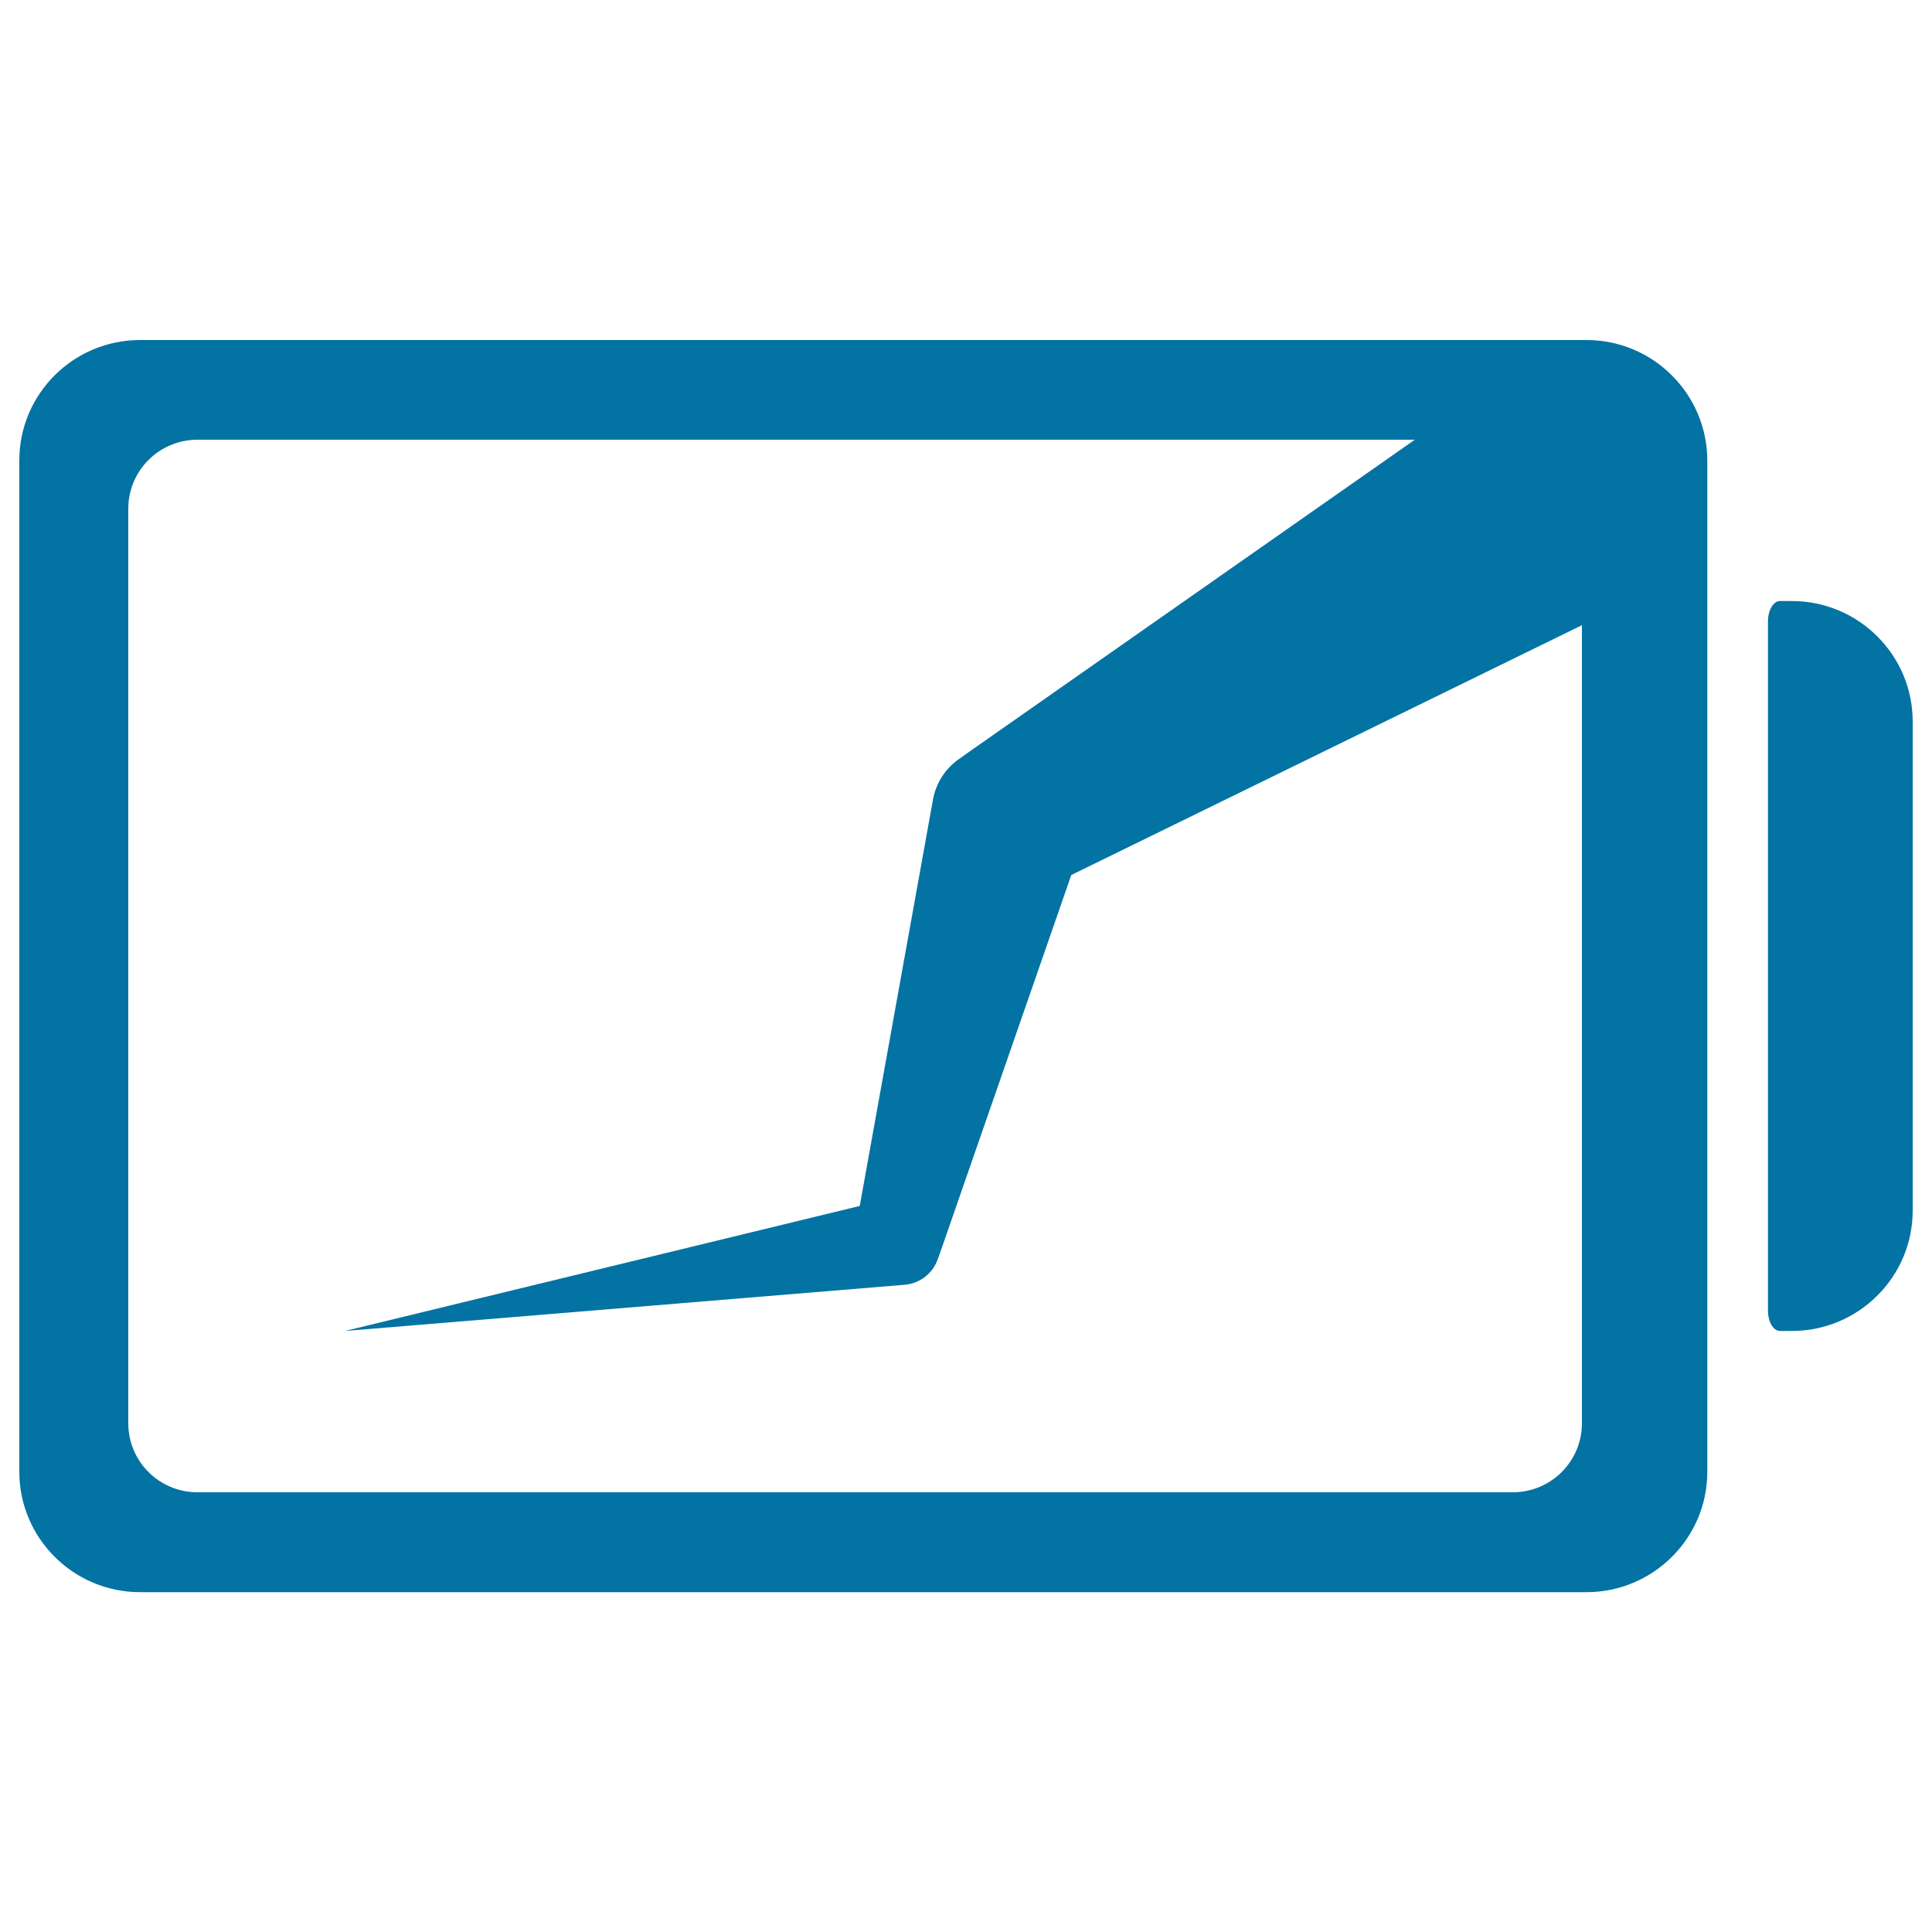
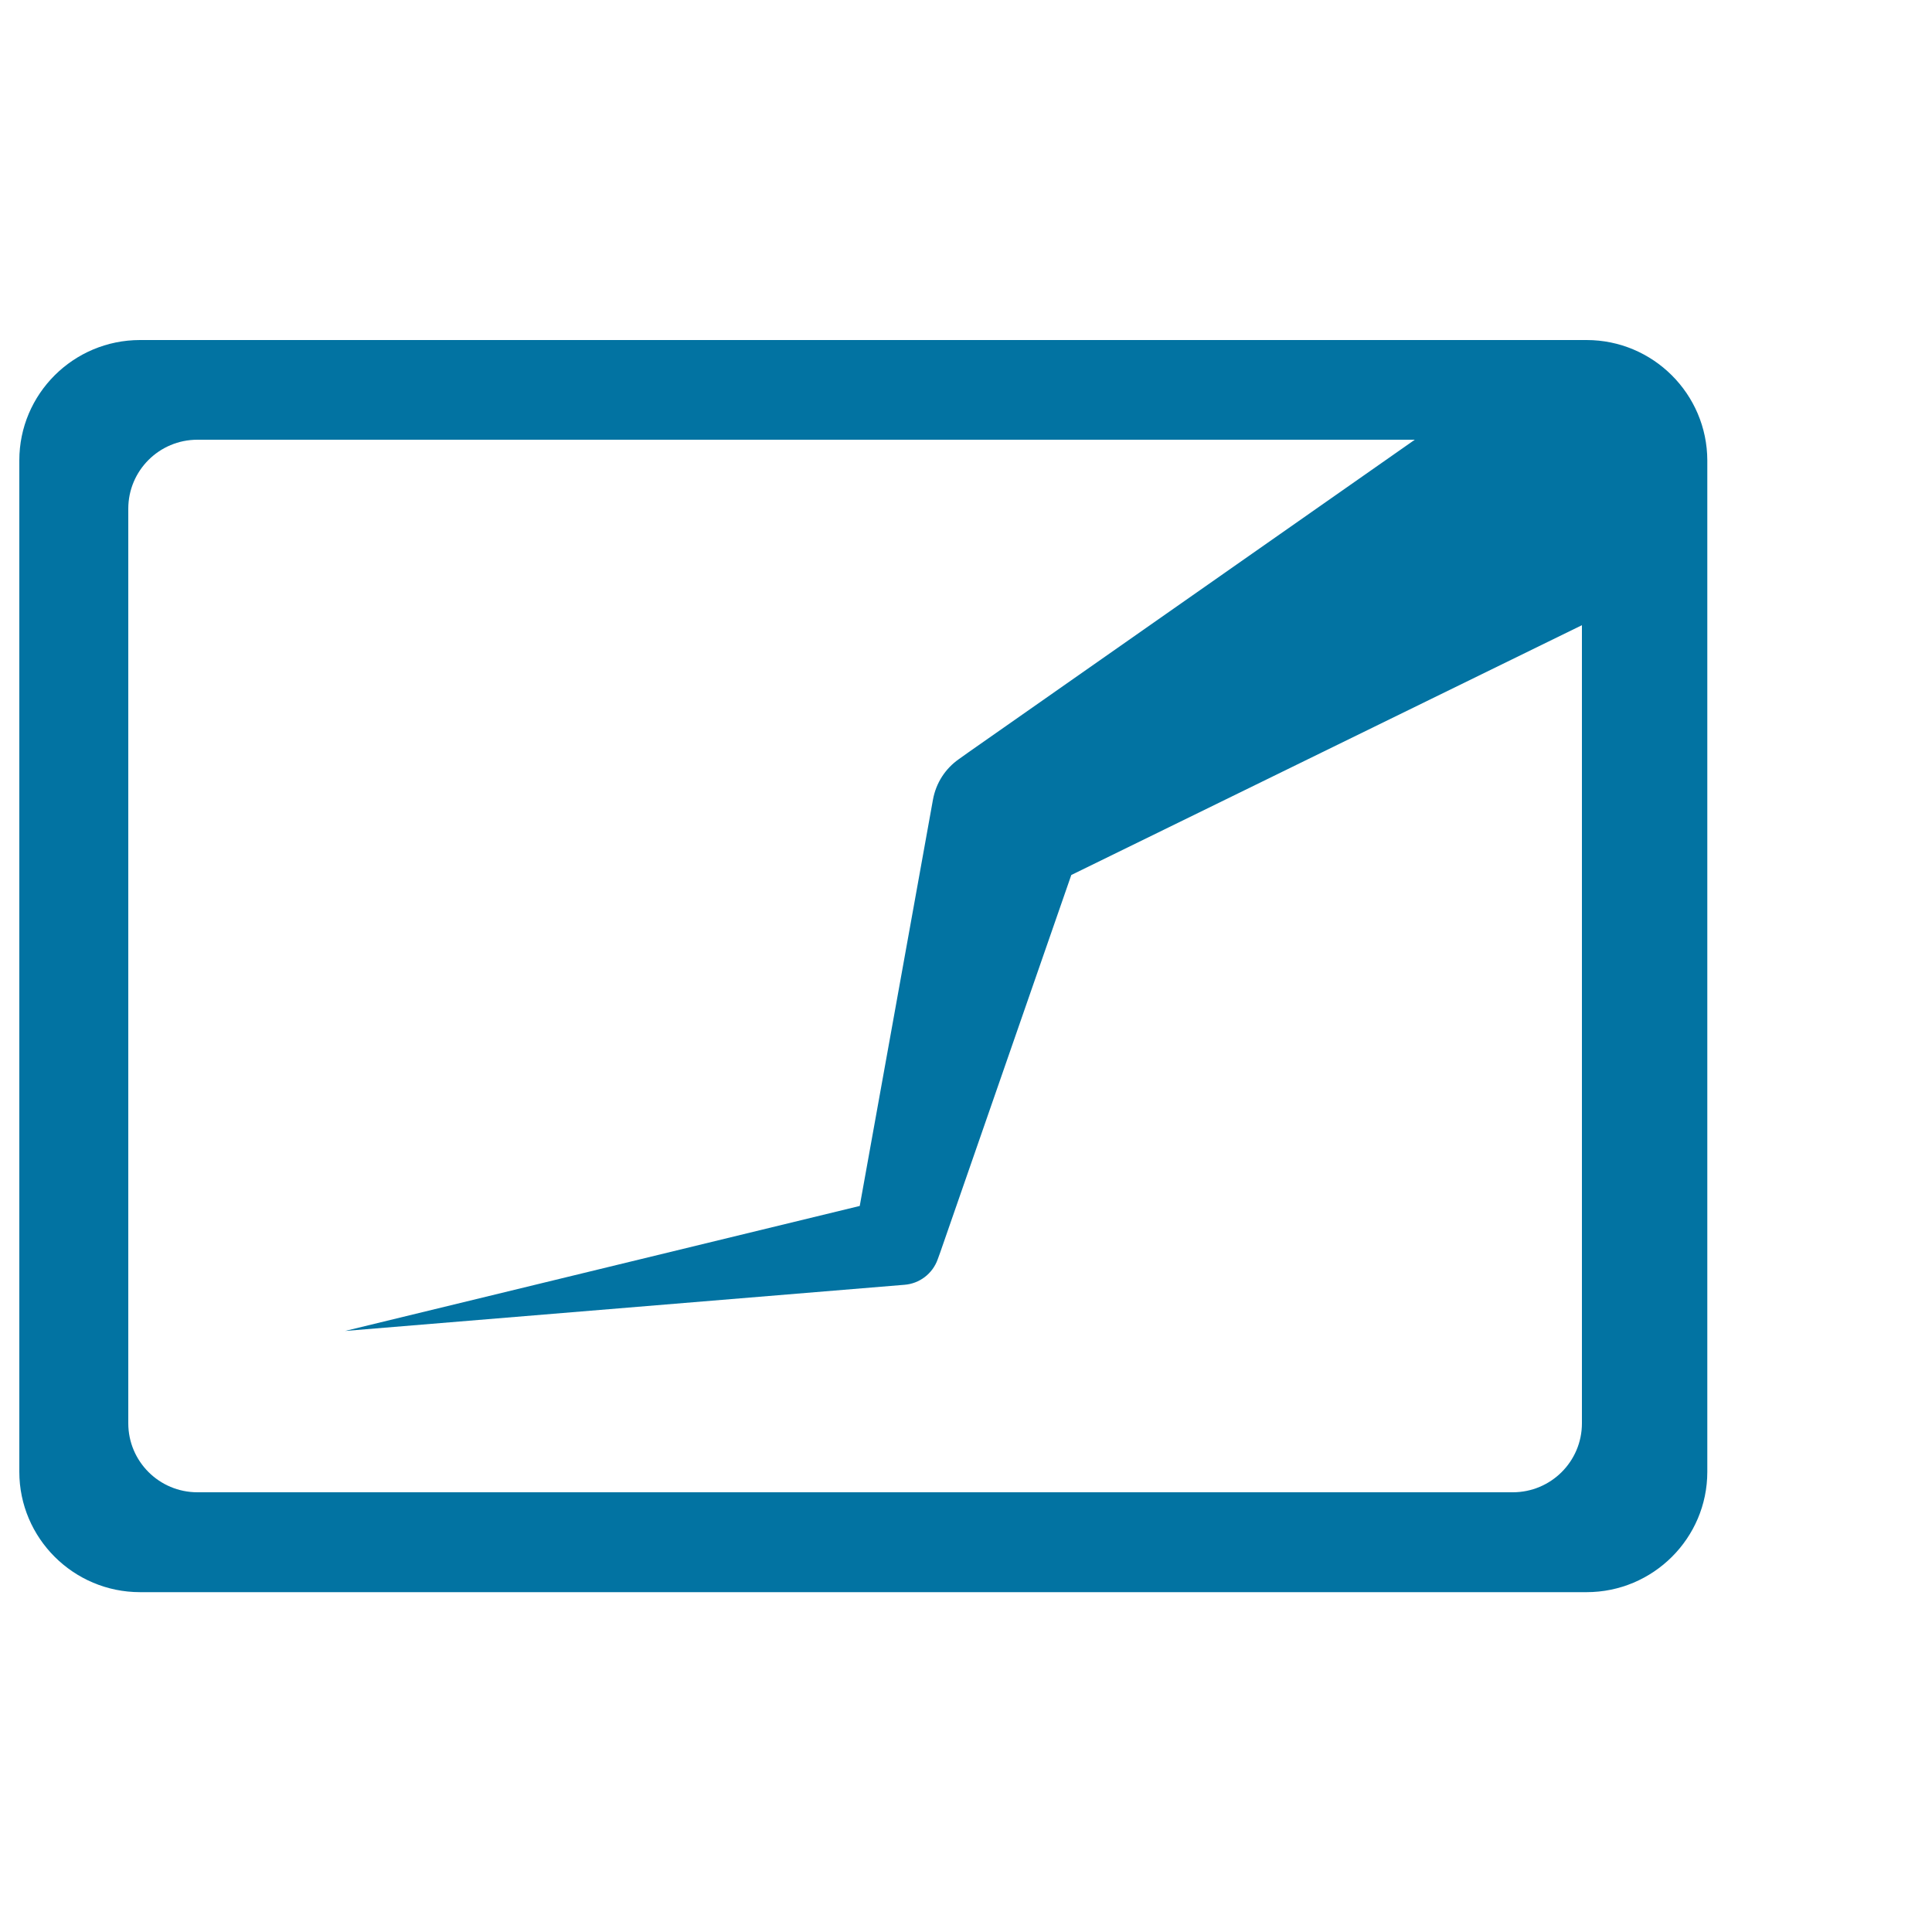
<svg xmlns="http://www.w3.org/2000/svg" viewBox="0 0 1000 1000" style="fill:#0273a2">
  <title>Battery Status Interface Symbol With Broken Line SVG icon</title>
  <g>
    <g>
      <path d="M821.2,176H72.5C38,176,10,203.9,10,238.3v523.5c0,34.3,28,62.3,62.5,62.3h748.7c34.4,0,62.5-27.9,62.5-62.3V238.3C883.6,203.9,855.6,176,821.2,176z M818.8,736.7c0,19.7-16,35.7-35.8,35.7H102.2c-19.8,0-35.8-16-35.8-35.7V263.3c0-19.7,16-35.7,35.8-35.7h630.1L501.4,389.3l-5.2,3.7c-6.8,4.8-11.7,12.1-13.3,20.9L445,624.2l-266.4,64.7L468.2,665c7.6-0.6,14.5-5.6,17.2-13.3l1.2-3.3l67.9-195.5l264.3-129.3L818.8,736.7L818.8,736.7z" />
-       <path d="M927.5,311.1c0,0-2.8,0-6.2,0c-3.4,0-6.2,4.7-6.2,10.5v356.8c0,5.8,2.8,10.5,6.2,10.5h6.2c34.4,0,62.5-27.9,62.5-62.3V373.4C990,339.1,962,311.1,927.5,311.1z" />
    </g>
  </g>
</svg>